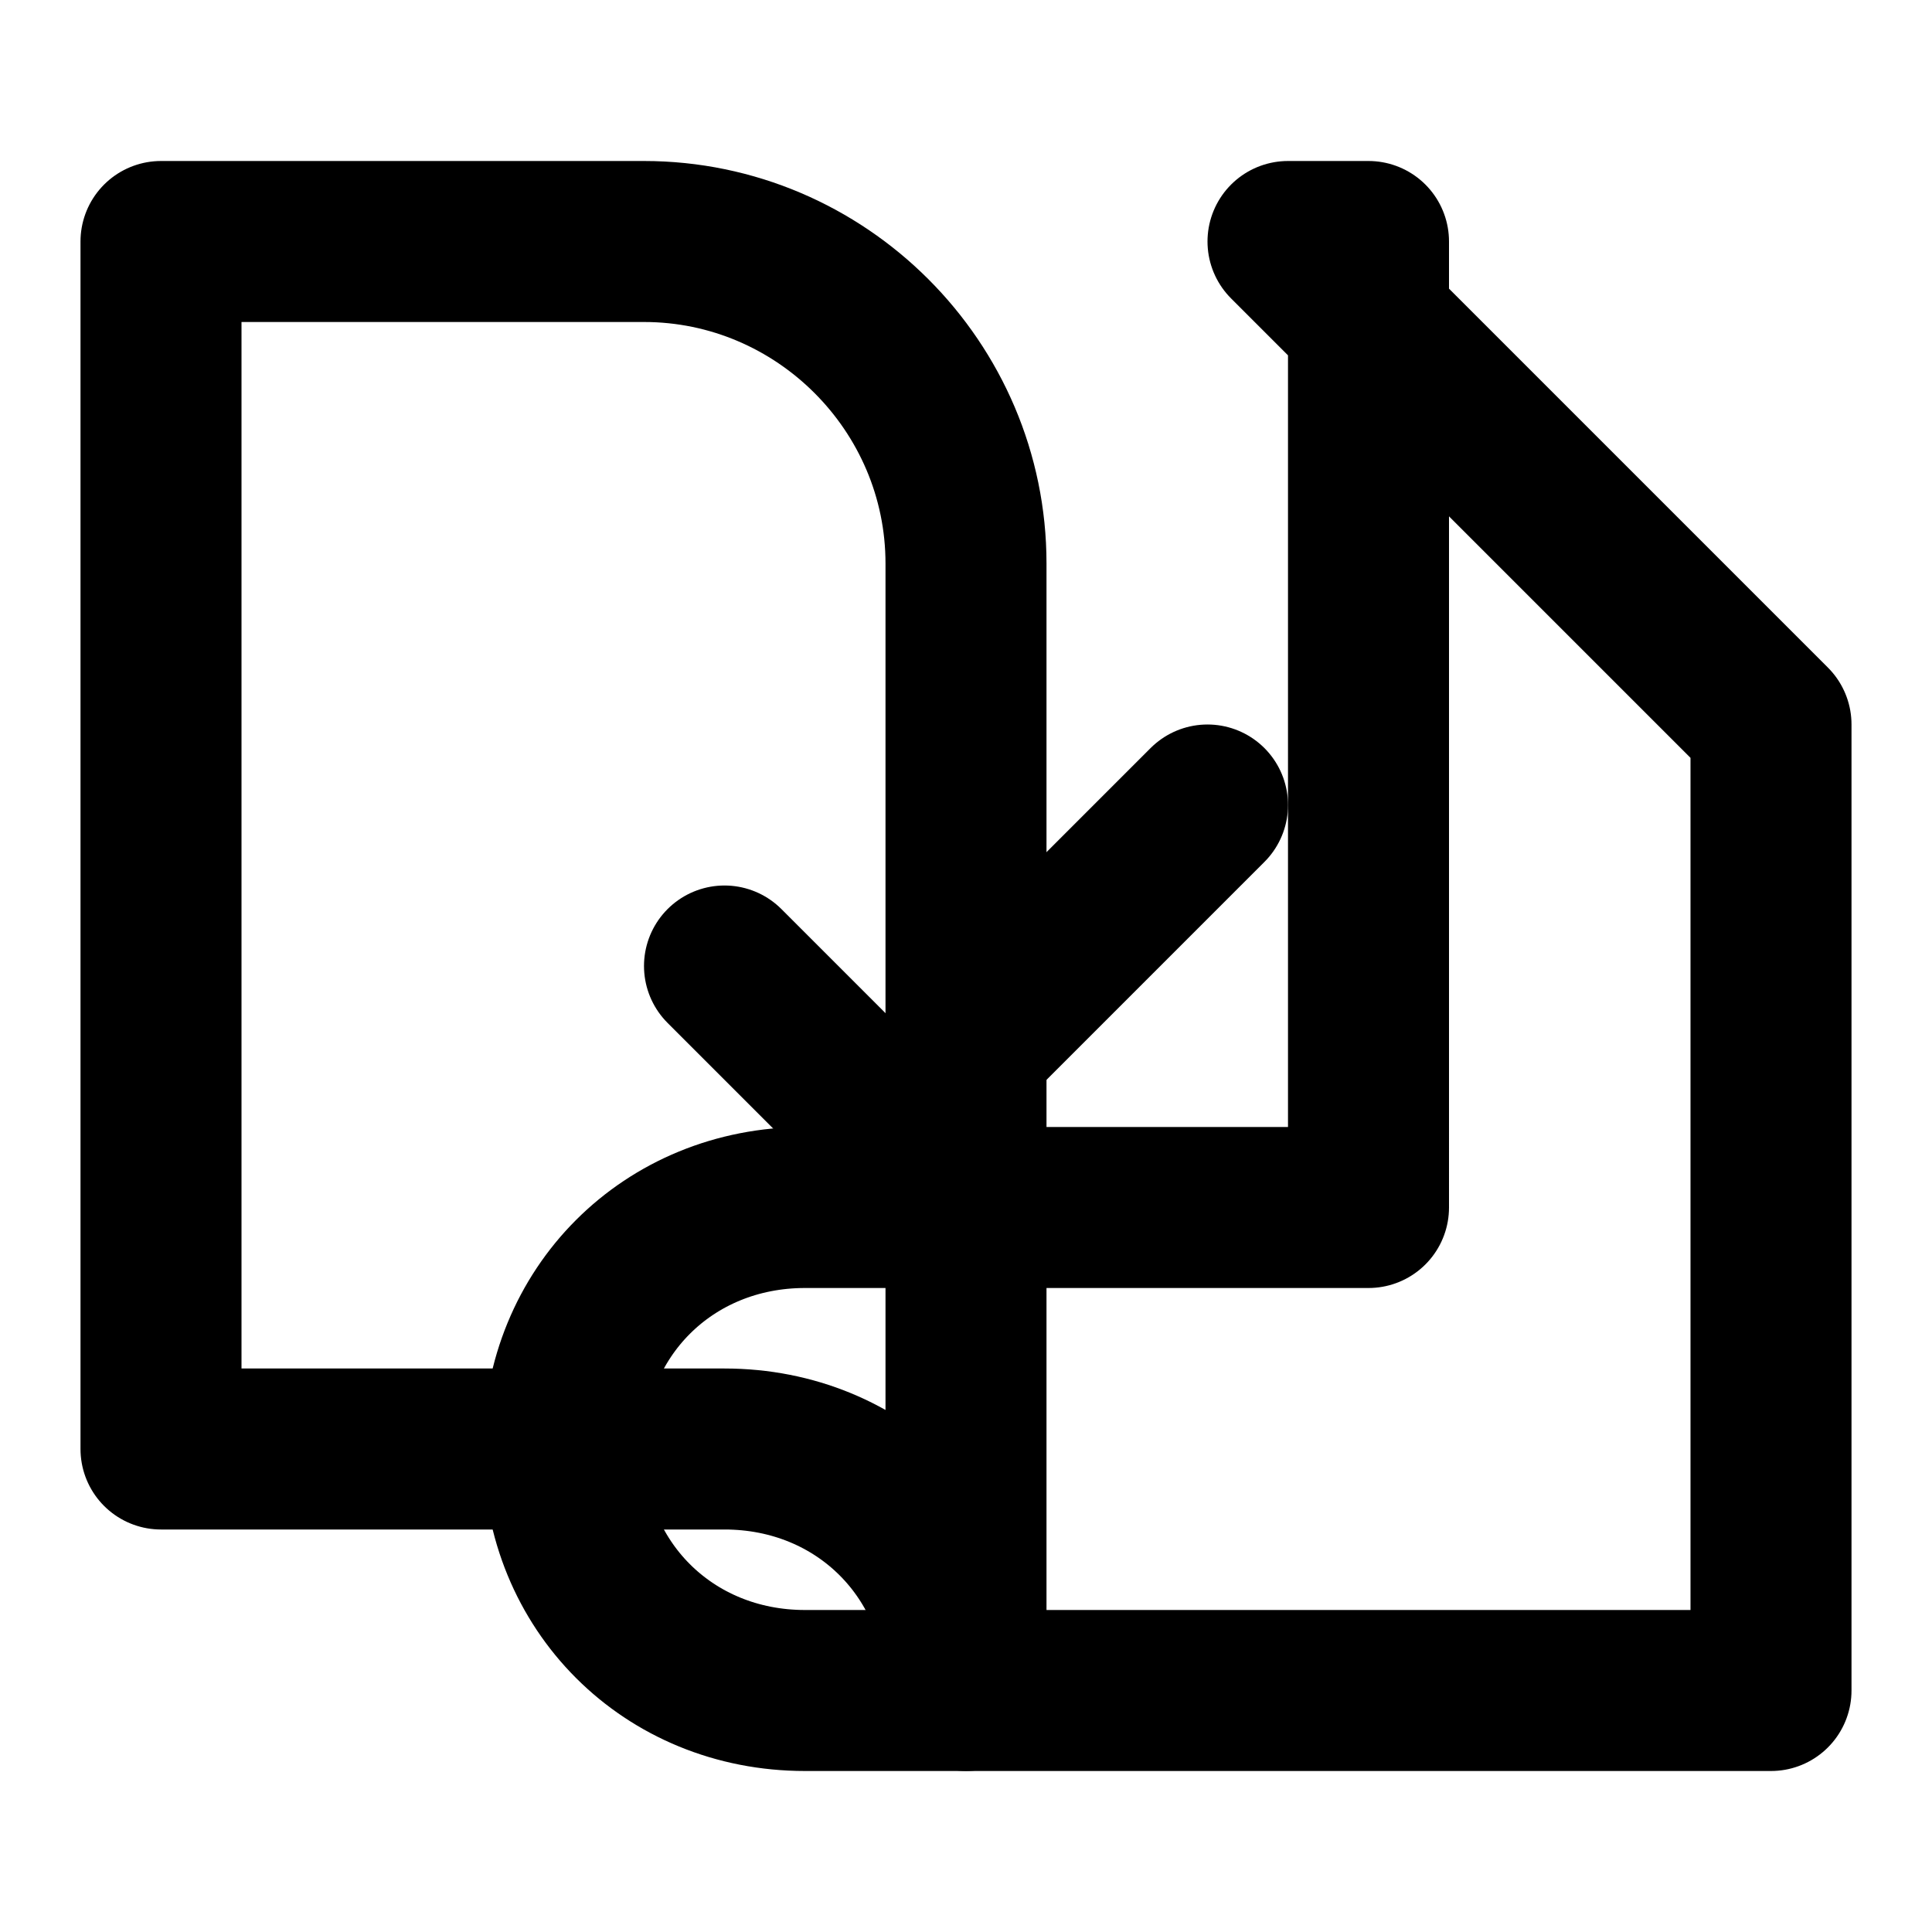
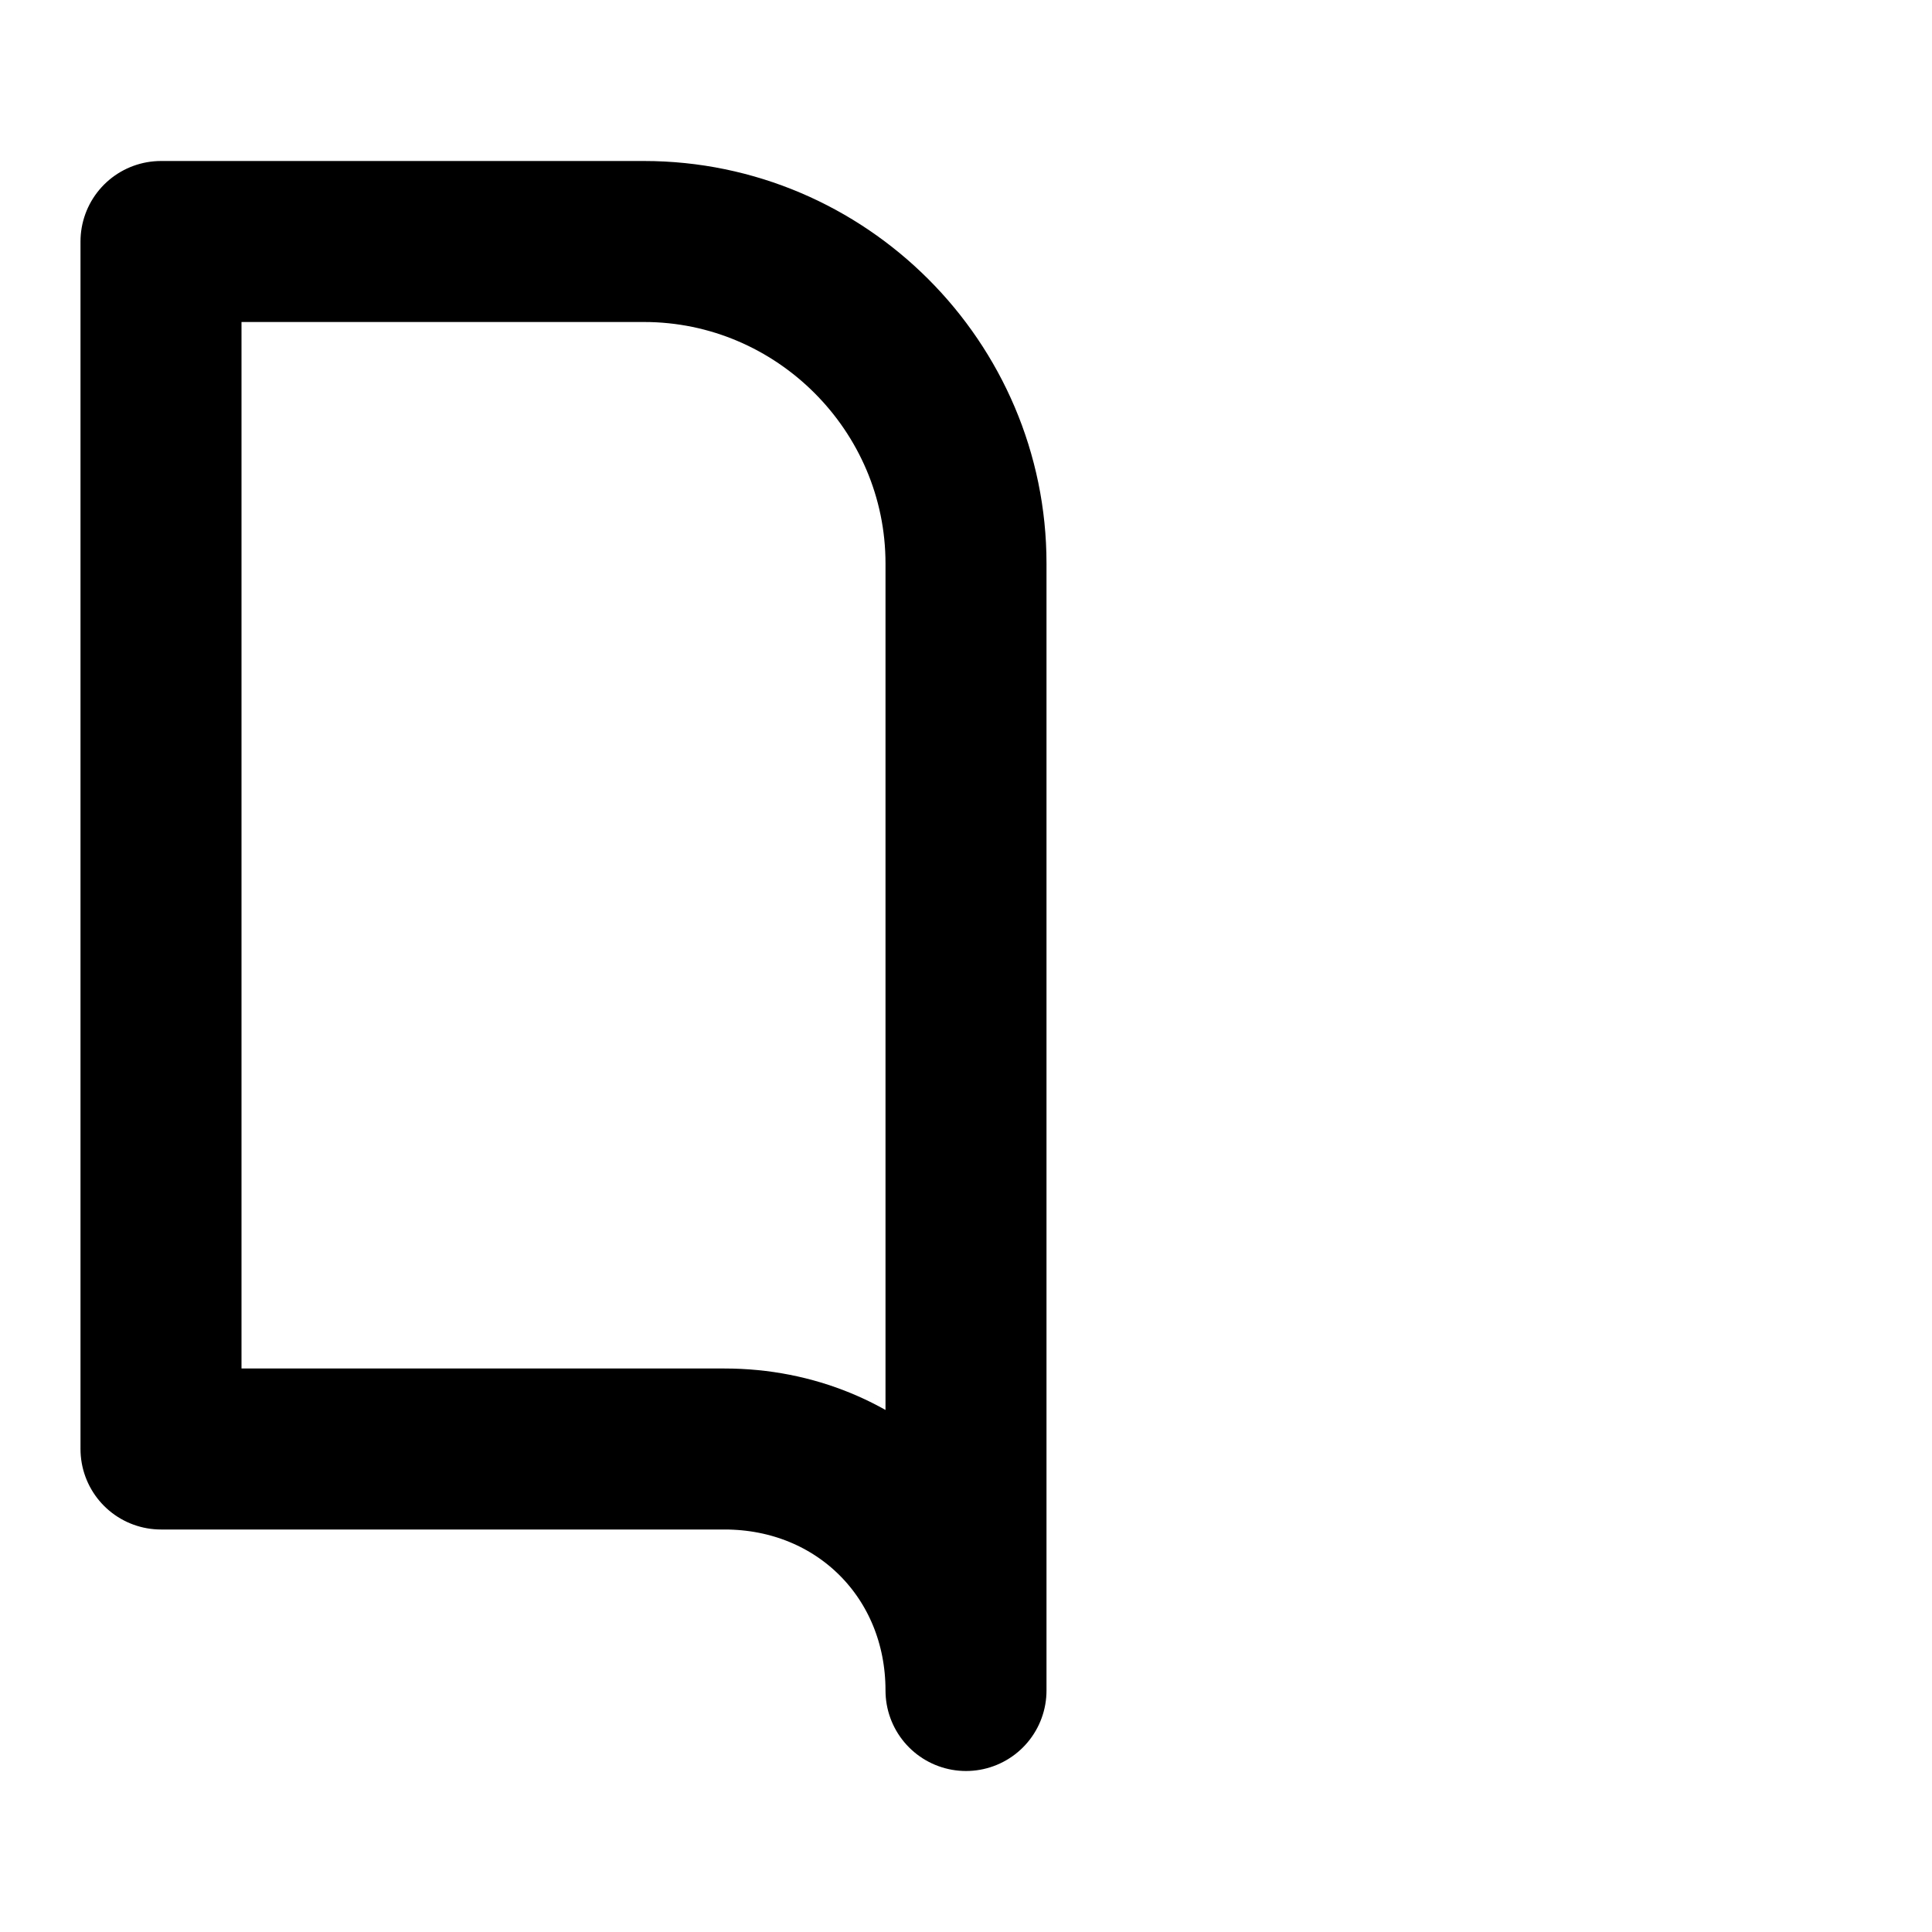
<svg xmlns="http://www.w3.org/2000/svg" width="24" height="24" viewBox="0 0 24 24" fill="none" stroke="currentColor" stroke-width="2" stroke-linecap="round" stroke-linejoin="round" class="lucide lucide-book-open-check">
  <path d="M8 3H2v15h7c1.7 0 3 1.3 3 3V7c0-2.2-1.8-4-4-4Z" />
-   <path d="m16 3 6 6v12H10c-1.7 0-3-1.3-3-3 0-1.7 1.3-3 3-3h7V3Z" />
-   <path d="m9 12 2 2 4-4" />
</svg>